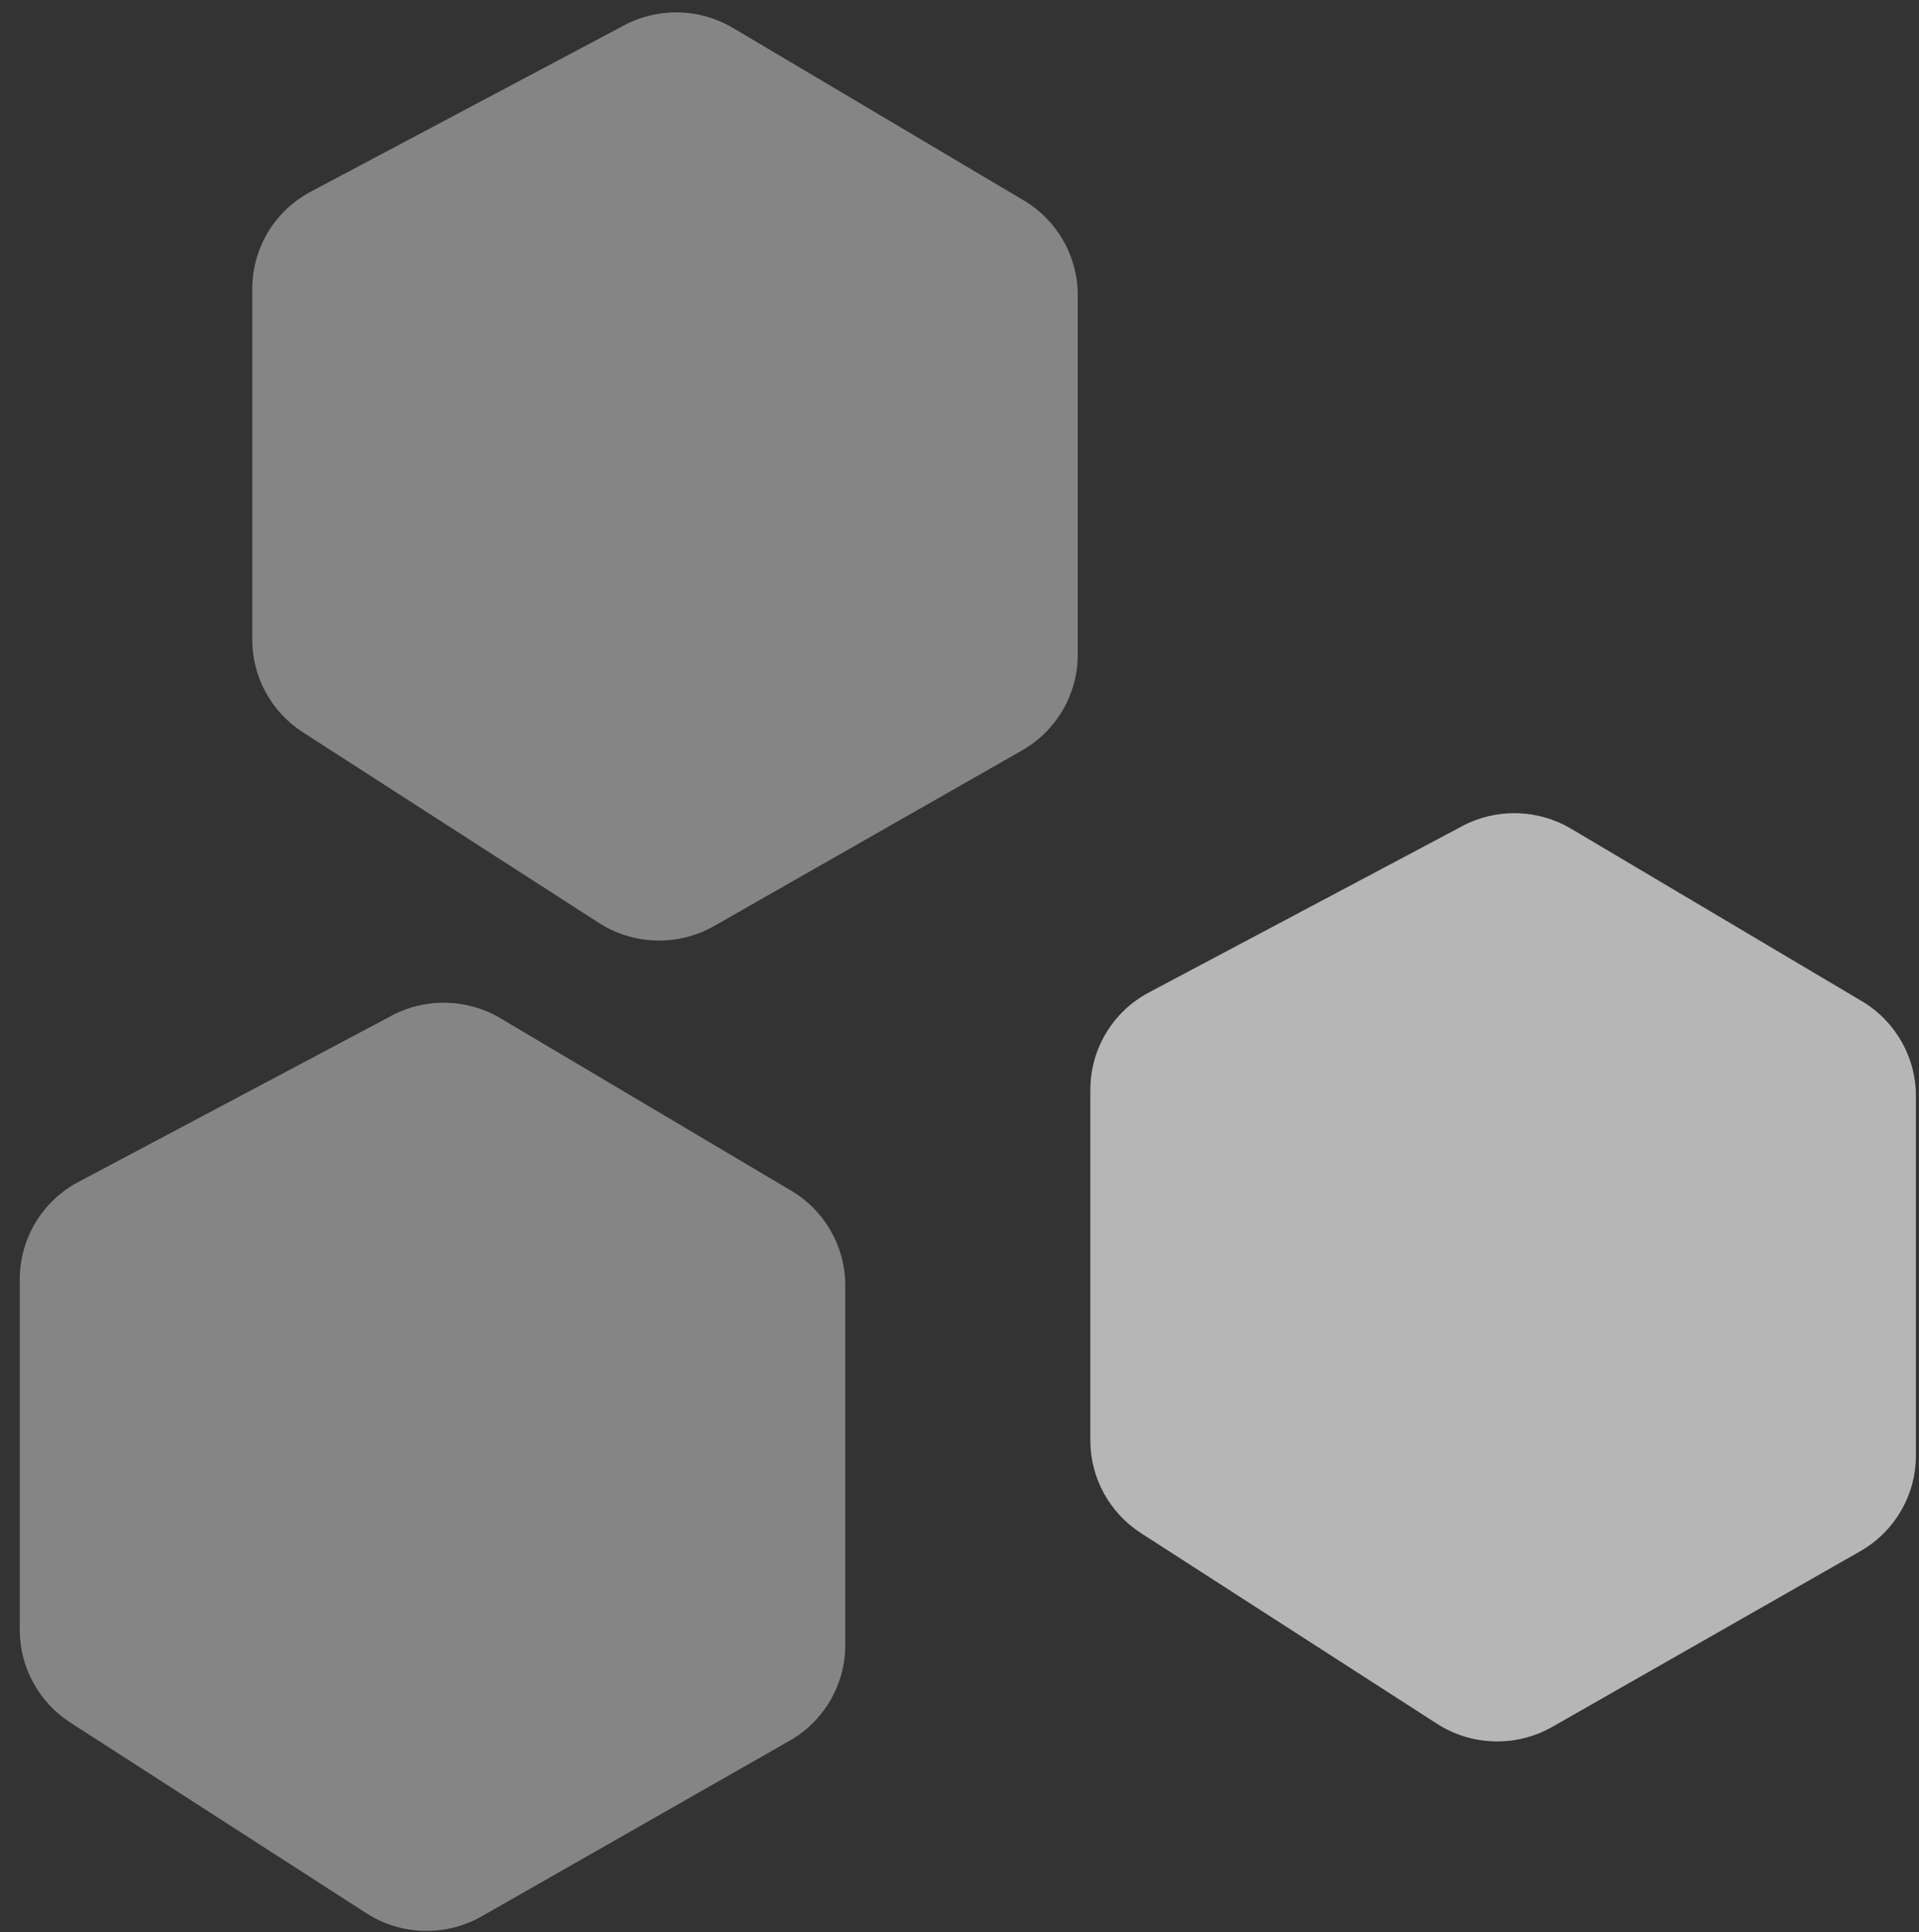
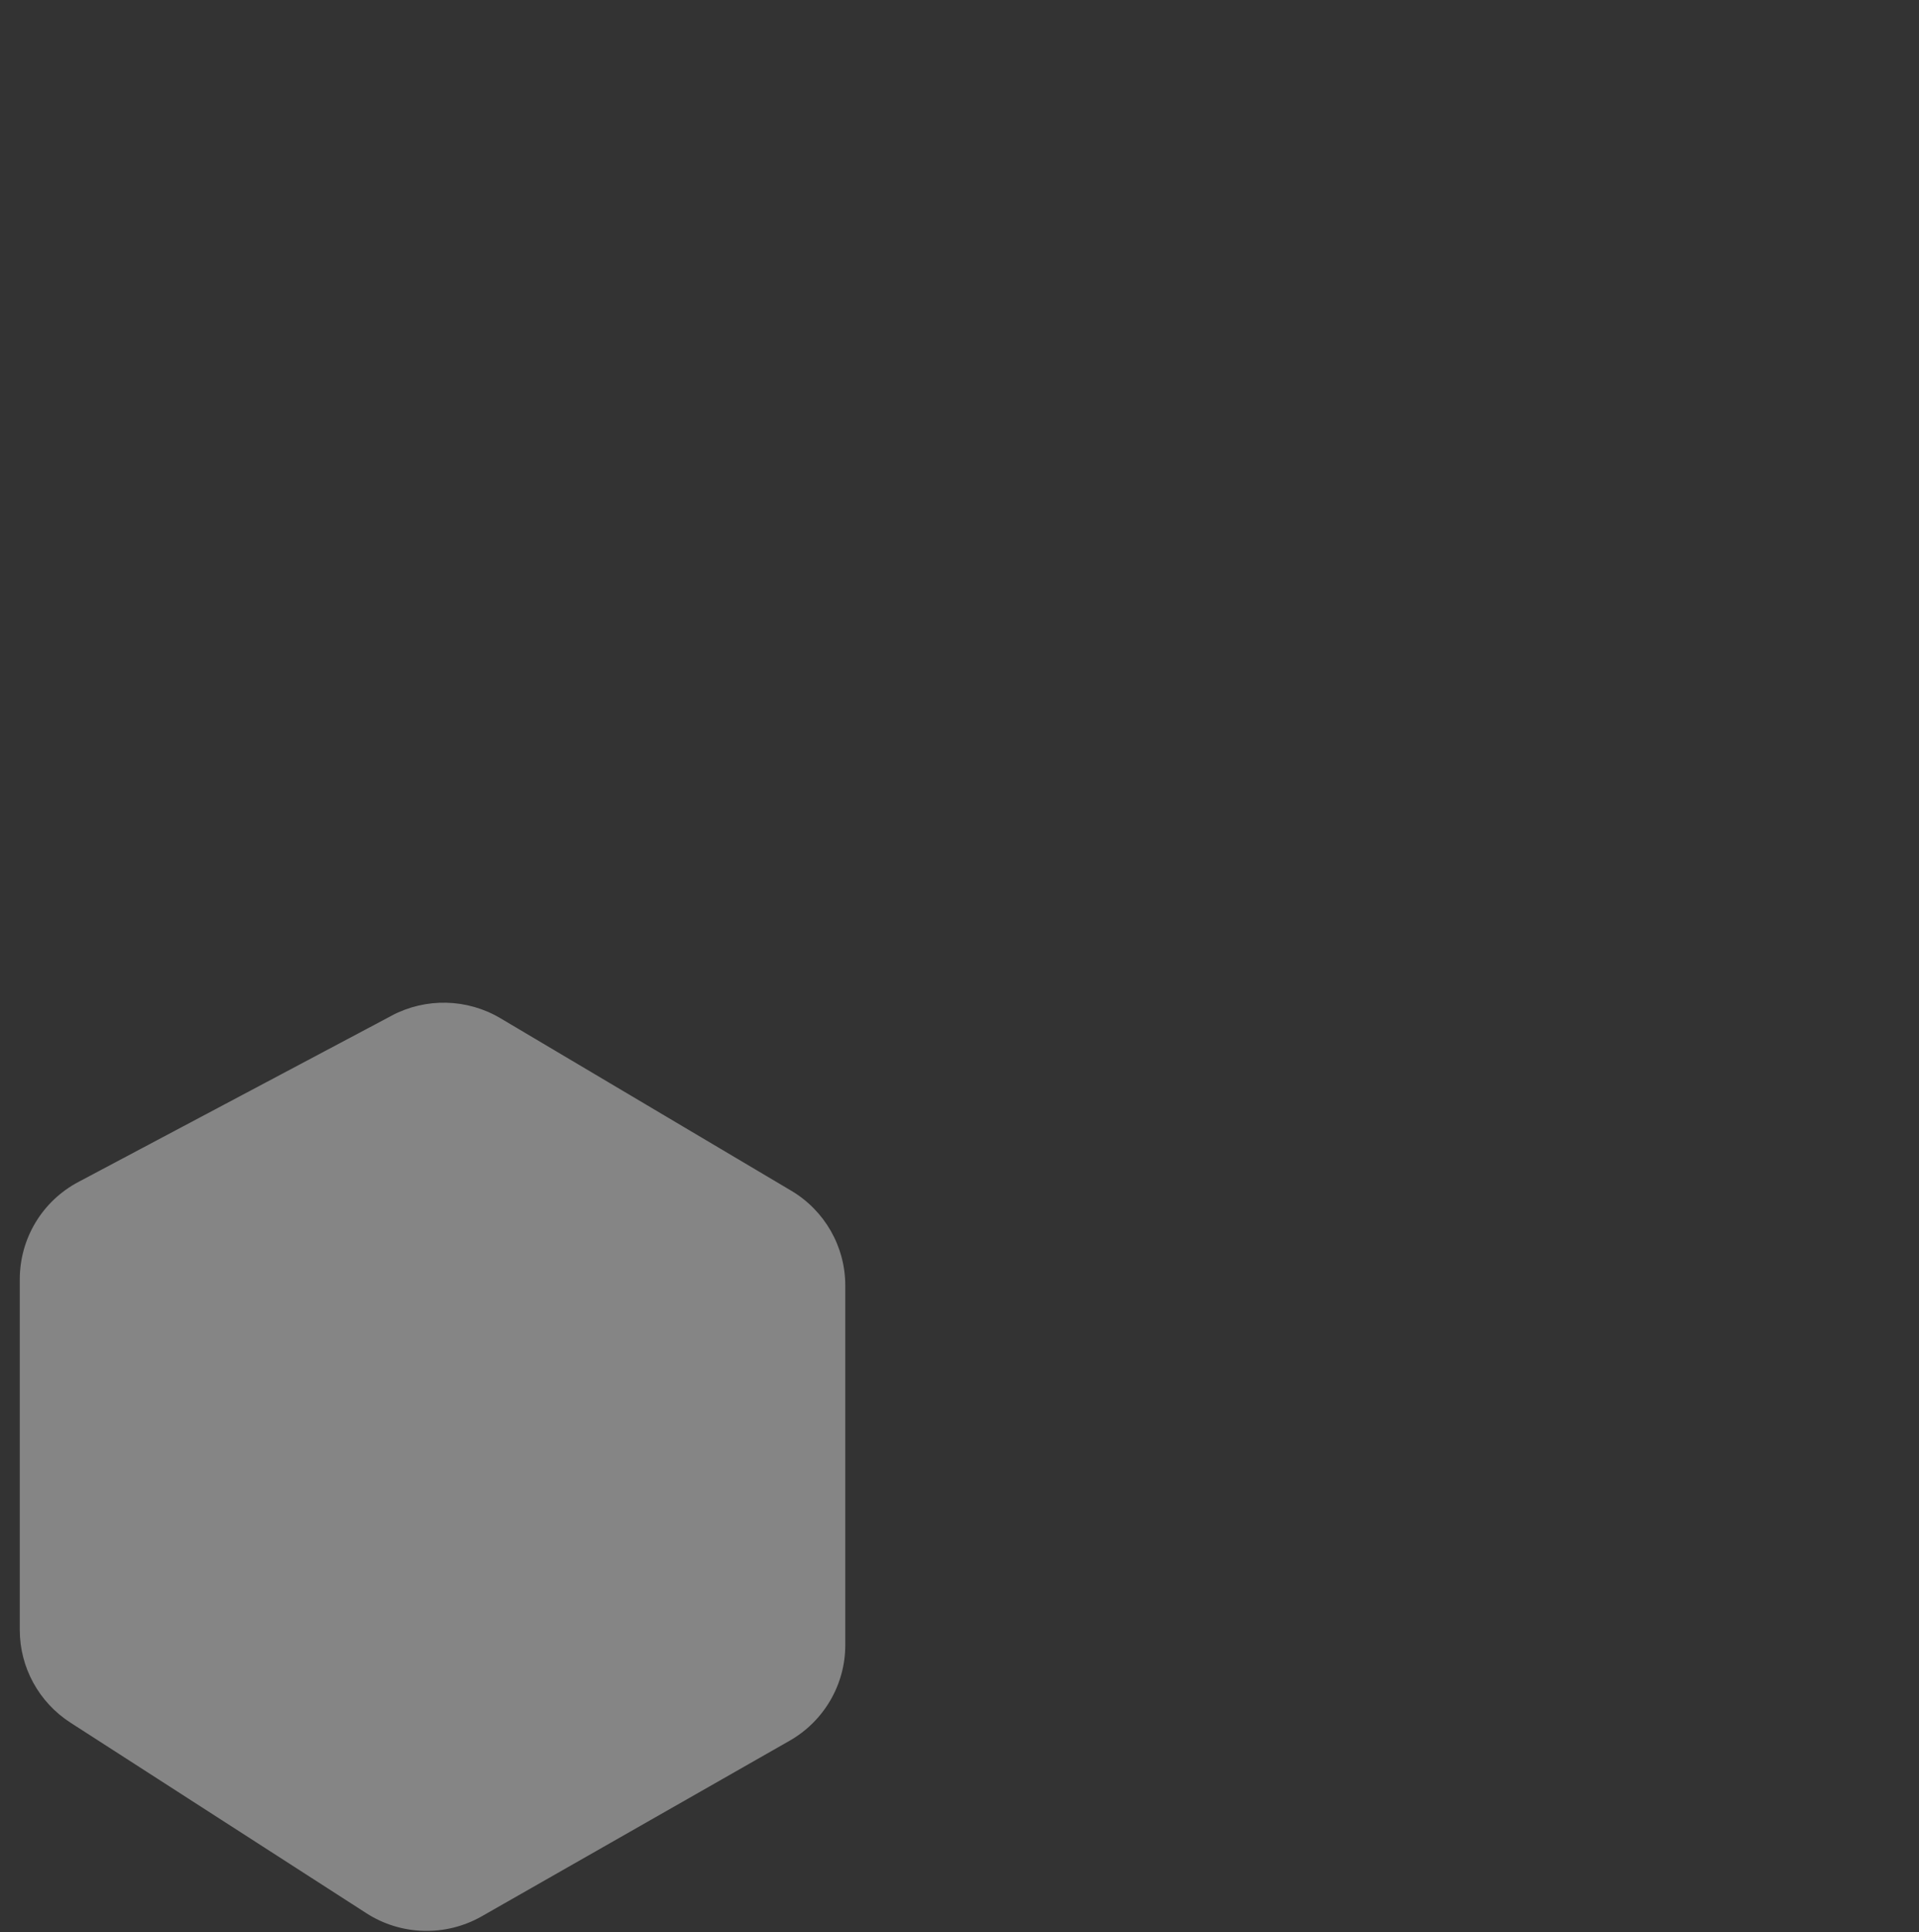
<svg xmlns="http://www.w3.org/2000/svg" width="100%" height="100%" viewBox="0 0 292 294" version="1.1" xml:space="preserve" style="fill-rule:evenodd;clip-rule:evenodd;stroke-linejoin:round;stroke-miterlimit:2;">
  <rect x="0" y="0" width="292" height="294" fill="#333333" stroke="none" />
  <g id="Artboard1" transform="matrix(0.953,0,0,1,-1080.25,-604.623)">
    <rect x="1133.72" y="604.623" width="306.977" height="294.884" style="fill:none;" />
    <g transform="matrix(1.05,0,0,1,-46.152,190.391)">
      <g transform="matrix(1.207,0,0,1.207,1225.21,487.326)">
        <g transform="matrix(1,0,0,1,-52.5,-59)">
          <clipPath id="_clip1">
            <rect x="0" y="0" width="105" height="118" />
          </clipPath>
          <g clip-path="url(#_clip1)">
-             <path d="M46.867,1.634L7.399,22.599C2.849,25.009 0.015,29.724 0.015,34.866L0.015,79.085C0.015,83.799 2.42,88.194 6.388,90.757L43.68,114.789C48.062,117.612 53.669,117.764 58.204,115.185L96.998,93.046C101.333,90.574 104.015,85.966 104.015,80.992L104.015,35.644C104.015,30.747 101.425,26.2 97.197,23.697L60.564,1.954C56.366,-0.533 51.172,-0.655 46.851,1.634L46.867,1.634Z" style="fill:white;fill-opacity:0.4;fill-rule:nonzero;" />
-           </g>
+             </g>
        </g>
      </g>
      <g transform="matrix(1.207,0,0,1.207,1352.66,609.186)">
        <g transform="matrix(1,0,0,1,-52.5,-59)">
          <clipPath id="_clip2">
            <rect x="0" y="0" width="105" height="118" />
          </clipPath>
          <g clip-path="url(#_clip2)">
-             <path d="M46.867,1.634L7.399,22.599C2.849,25.009 0.015,29.724 0.015,34.866L0.015,79.085C0.015,83.799 2.42,88.194 6.388,90.757L43.68,114.789C48.062,117.612 53.669,117.764 58.204,115.185L96.998,93.046C101.333,90.574 104.015,85.966 104.015,80.992L104.015,35.644C104.015,30.747 101.425,26.2 97.197,23.697L60.564,1.954C56.366,-0.533 51.172,-0.655 46.851,1.634L46.867,1.634Z" style="fill:white;fill-opacity:0.4;fill-rule:nonzero;" />
-           </g>
+             </g>
        </g>
      </g>
      <g transform="matrix(1.207,0,0,1.207,1352.66,609.186)">
        <g transform="matrix(1,0,0,1,-52.5,-59)">
          <clipPath id="_clip3">
            <rect x="0" y="0" width="105" height="118" />
          </clipPath>
          <g clip-path="url(#_clip3)">
-             <path d="M46.867,1.634L7.399,22.599C2.849,25.009 0.015,29.724 0.015,34.866L0.015,79.085C0.015,83.799 2.42,88.194 6.388,90.757L43.68,114.789C48.062,117.612 53.669,117.764 58.204,115.185L96.998,93.046C101.333,90.574 104.015,85.966 104.015,80.992L104.015,35.644C104.015,30.747 101.425,26.2 97.197,23.697L60.564,1.954C56.366,-0.533 51.172,-0.655 46.851,1.634L46.867,1.634Z" style="fill:white;fill-opacity:0.4;fill-rule:nonzero;" />
-           </g>
+             </g>
        </g>
      </g>
      <g transform="matrix(1.207,0,0,1.207,1189.86,638.023)">
        <g transform="matrix(1,0,0,1,-52.5,-59)">
          <clipPath id="_clip4">
            <rect x="0" y="0" width="105" height="118" />
          </clipPath>
          <g clip-path="url(#_clip4)">
            <path d="M46.867,1.634L7.399,22.599C2.849,25.009 0.015,29.724 0.015,34.866L0.015,79.085C0.015,83.799 2.42,88.194 6.388,90.757L43.68,114.789C48.062,117.612 53.669,117.764 58.204,115.185L96.998,93.046C101.333,90.574 104.015,85.966 104.015,80.992L104.015,35.644C104.015,30.747 101.425,26.2 97.197,23.697L60.564,1.954C56.366,-0.533 51.172,-0.655 46.851,1.634L46.867,1.634Z" style="fill:white;fill-opacity:0.4;fill-rule:nonzero;" />
          </g>
        </g>
      </g>
    </g>
  </g>
</svg>